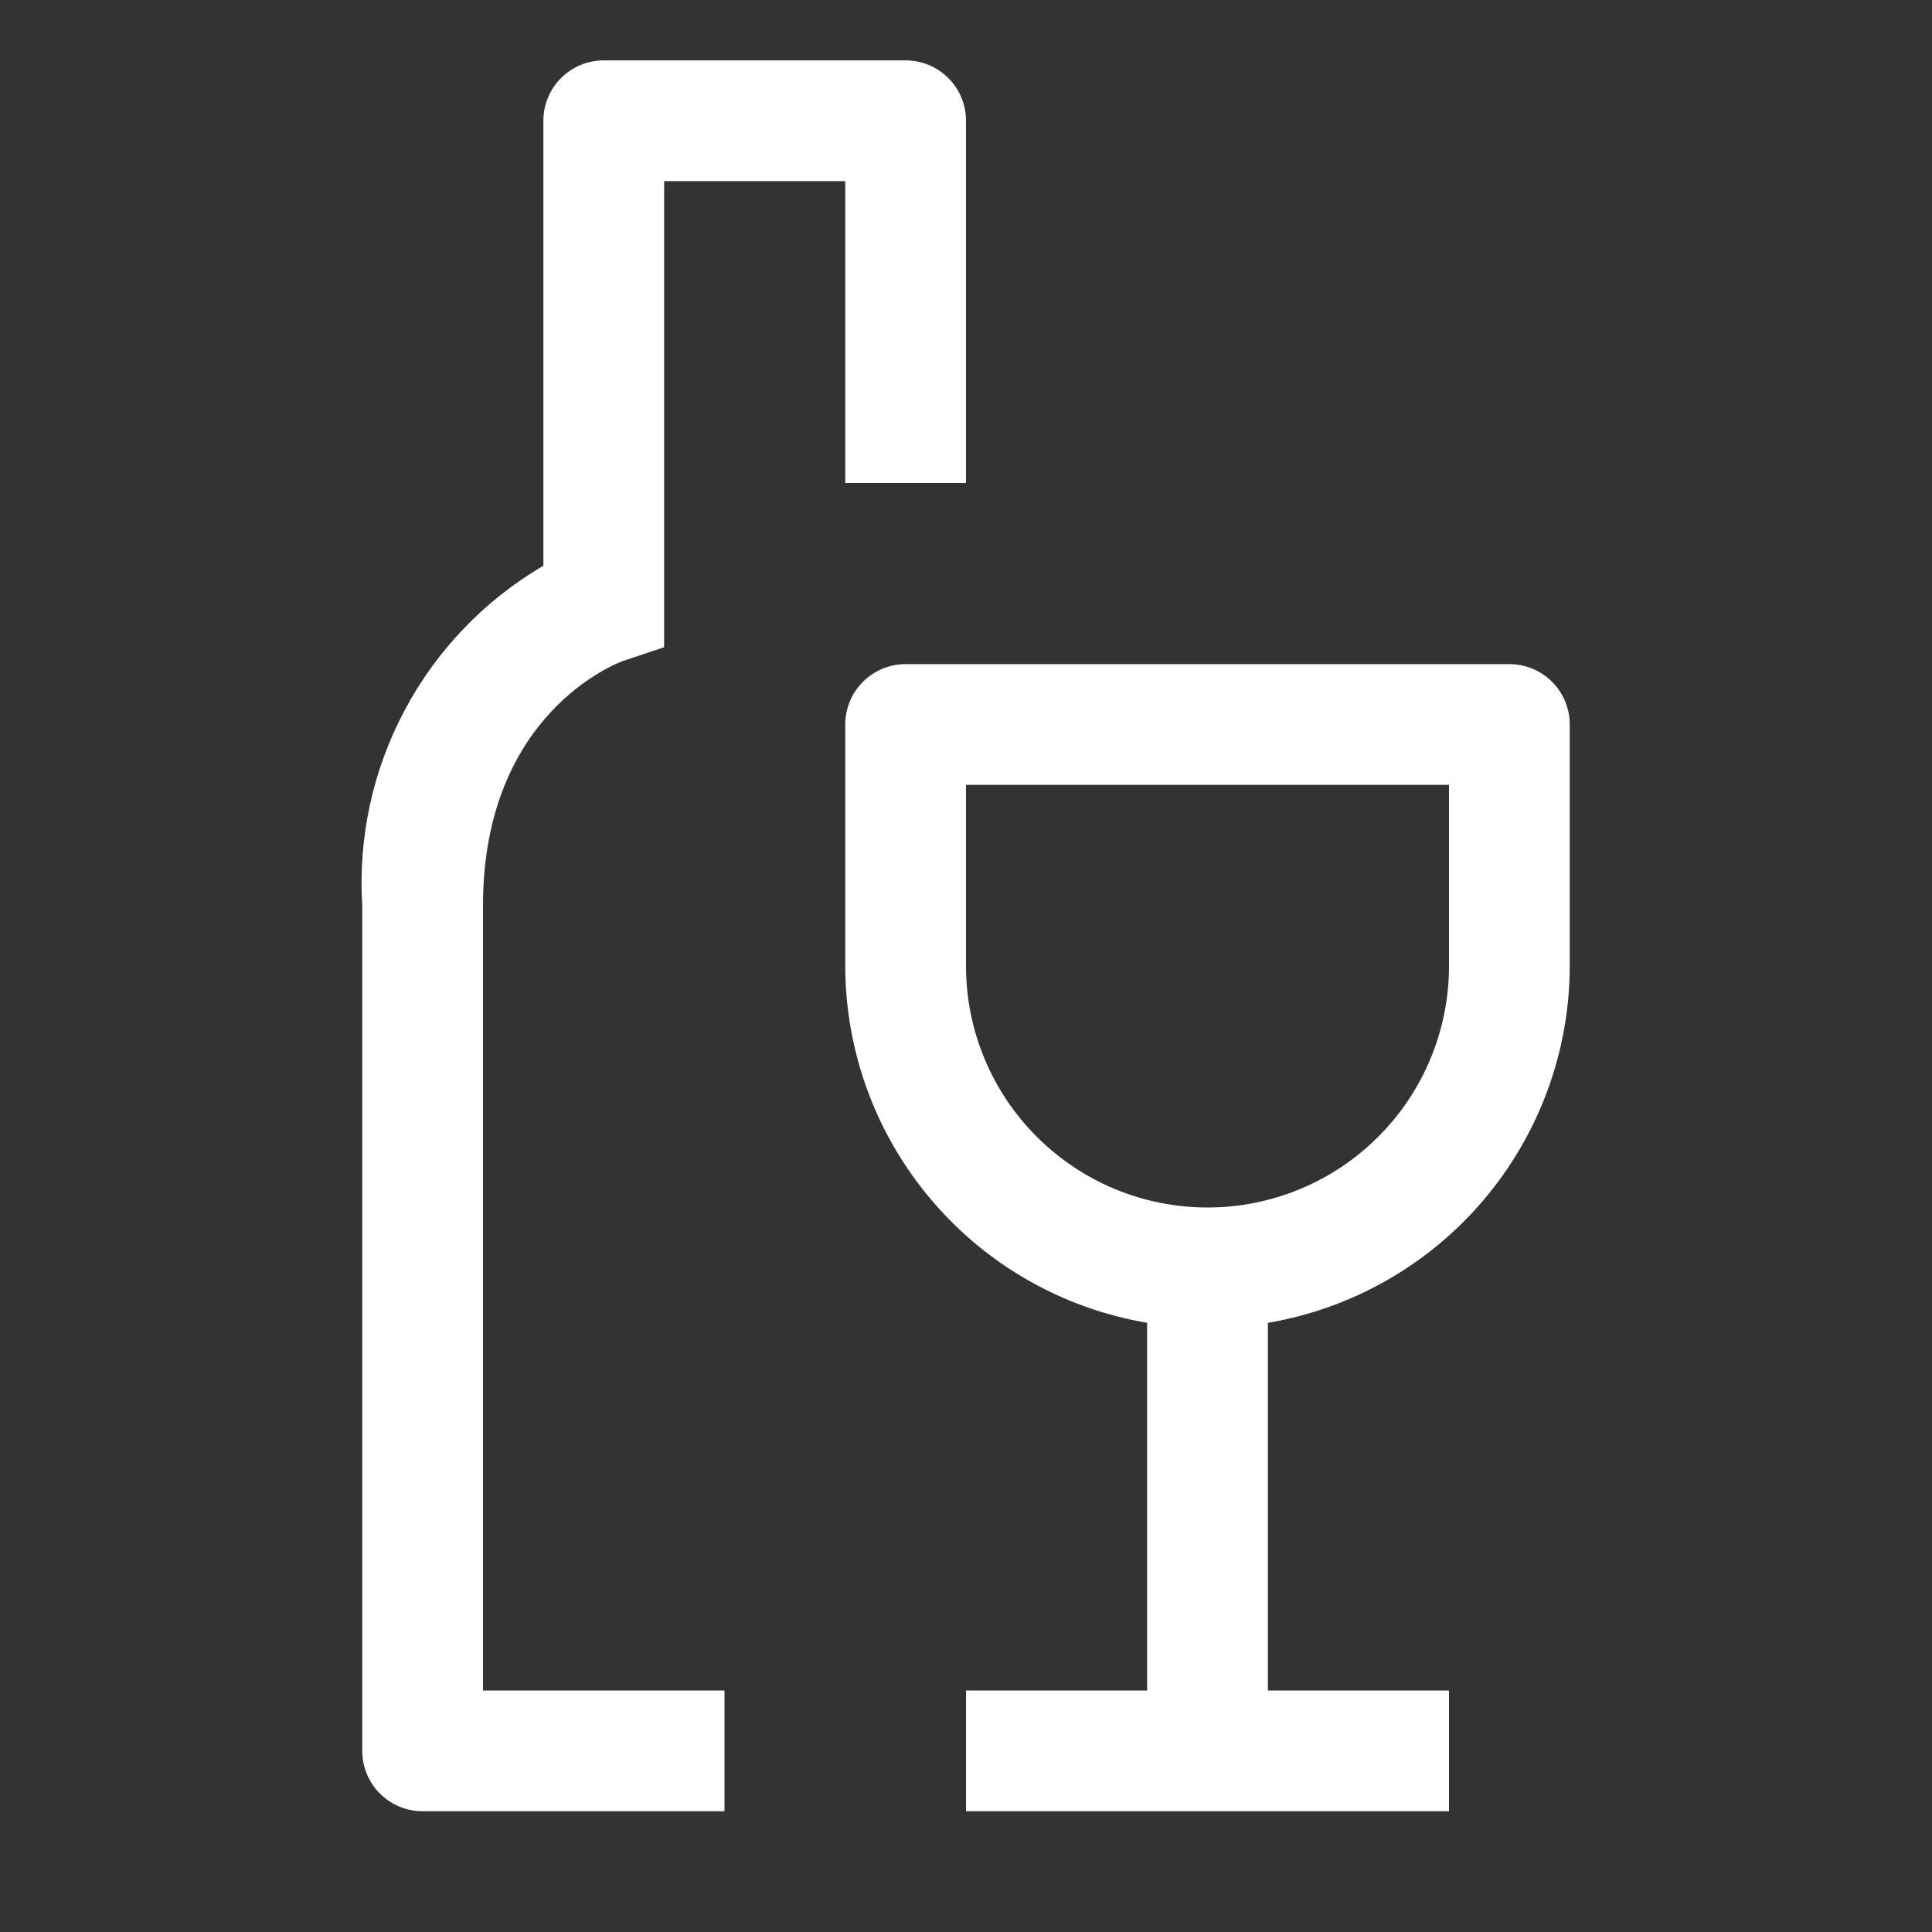
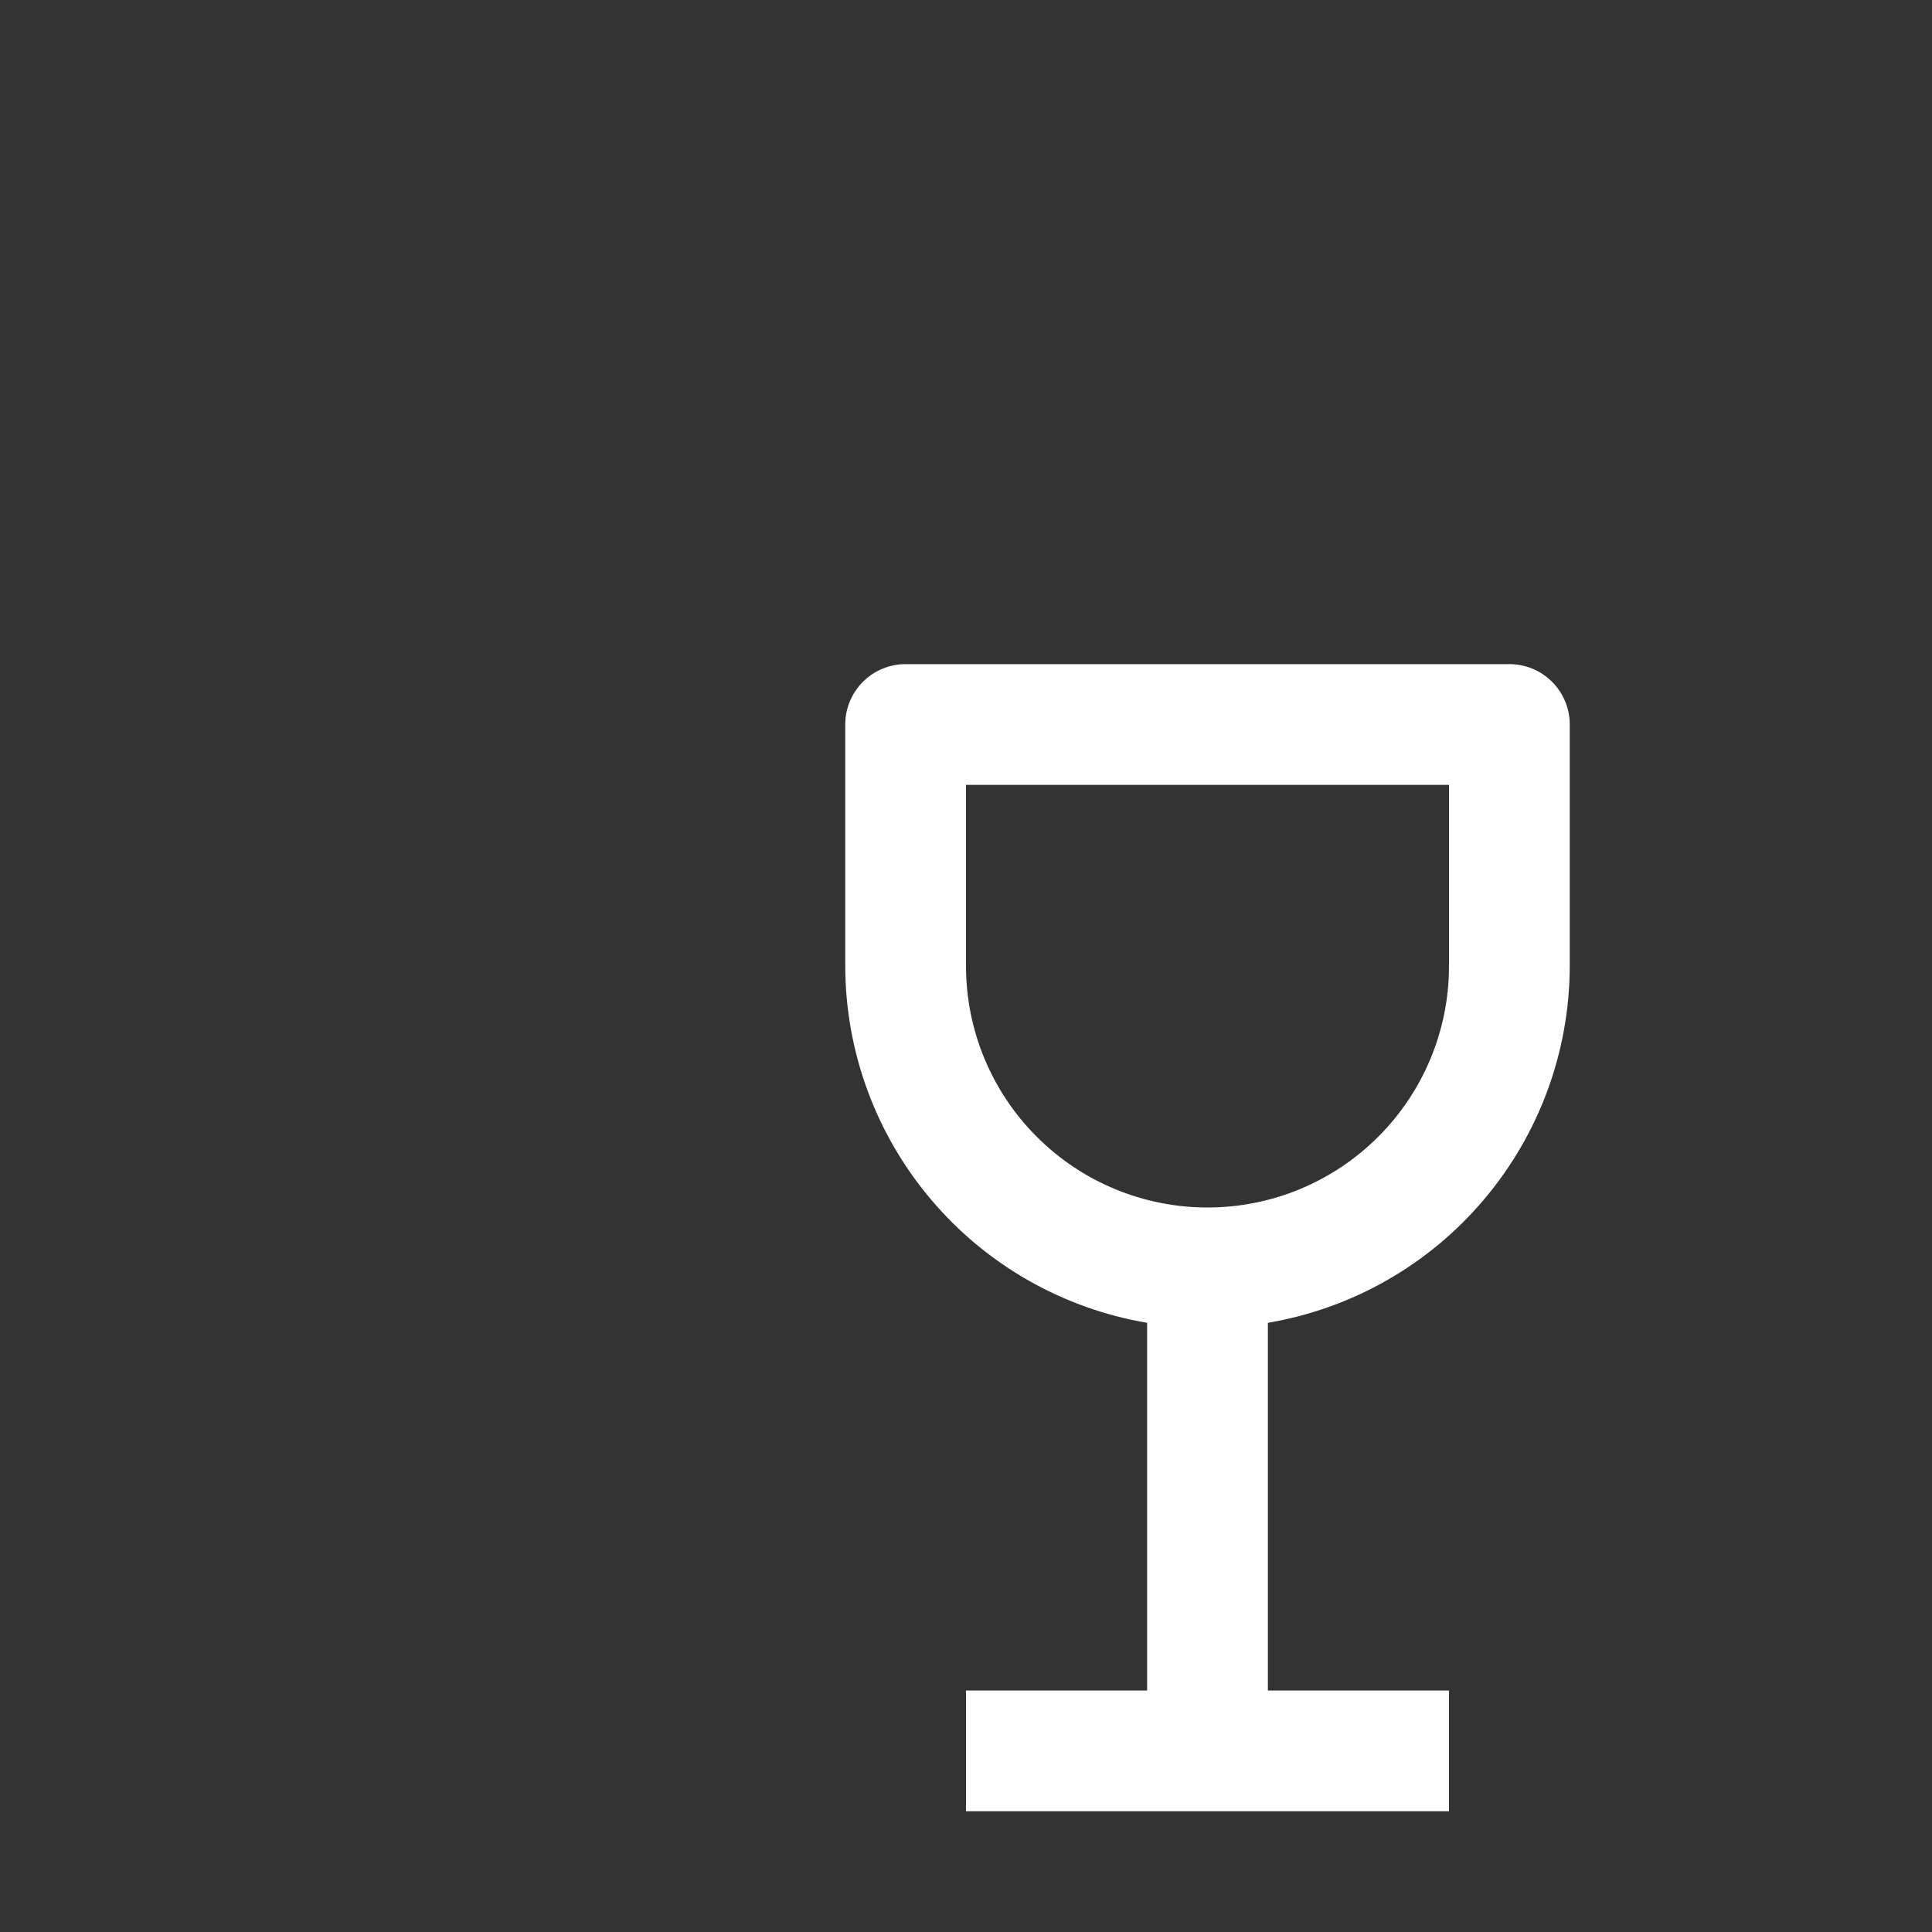
<svg xmlns="http://www.w3.org/2000/svg" width="32" height="32" viewBox="0 0 32 32" fill="none">
  <rect x="0" y="0" width="32" height="32" fill="#333333" stroke="none" />
  <g id="carbon:bar">
-     <path id="Vector" d="M25 11H15C14.735 11 14.48 11.105 14.293 11.293C14.105 11.48 14 11.735 14 12V16C14.002 17.417 14.506 18.787 15.421 19.868C16.335 20.95 17.603 21.673 19 21.91V28H16V30H24V28H21V21.91C22.397 21.673 23.665 20.95 24.579 19.868C25.494 18.787 25.998 17.417 26 16V12C26 11.735 25.895 11.48 25.707 11.293C25.52 11.105 25.265 11 25 11ZM24 16C24 17.061 23.579 18.078 22.828 18.828C22.078 19.579 21.061 20 20 20C18.939 20 17.922 19.579 17.172 18.828C16.421 18.078 16 17.061 16 16V13H24V16Z" fill="white" />
-     <path id="Vector_2" d="M15 1H10C9.735 1 9.48 1.105 9.293 1.293C9.105 1.48 9 1.735 9 2V9.37C8.028 9.939 7.233 10.767 6.704 11.761C6.174 12.755 5.93 13.876 6 15V29C6 29.265 6.105 29.52 6.293 29.707C6.48 29.895 6.735 30 7 30H12V28H8V15C8 11.813 10.231 10.98 10.316 10.949L11 10.72V3H14V8H16V2C16 1.735 15.895 1.48 15.707 1.293C15.519 1.105 15.265 1 15 1Z" fill="white" />
+     <path id="Vector" d="M25 11H15C14.735 11 14.48 11.105 14.293 11.293C14.105 11.48 14 11.735 14 12V16C14.002 17.417 14.506 18.787 15.421 19.868C16.335 20.95 17.603 21.673 19 21.91V28H16V30H24V28H21V21.91C22.397 21.673 23.665 20.95 24.579 19.868C25.494 18.787 25.998 17.417 26 16V12C26 11.735 25.895 11.48 25.707 11.293C25.52 11.105 25.265 11 25 11ZM24 16C24 17.061 23.579 18.078 22.828 18.828C22.078 19.579 21.061 20 20 20C18.939 20 17.922 19.579 17.172 18.828C16.421 18.078 16 17.061 16 16V13H24V16" fill="white" />
  </g>
</svg>